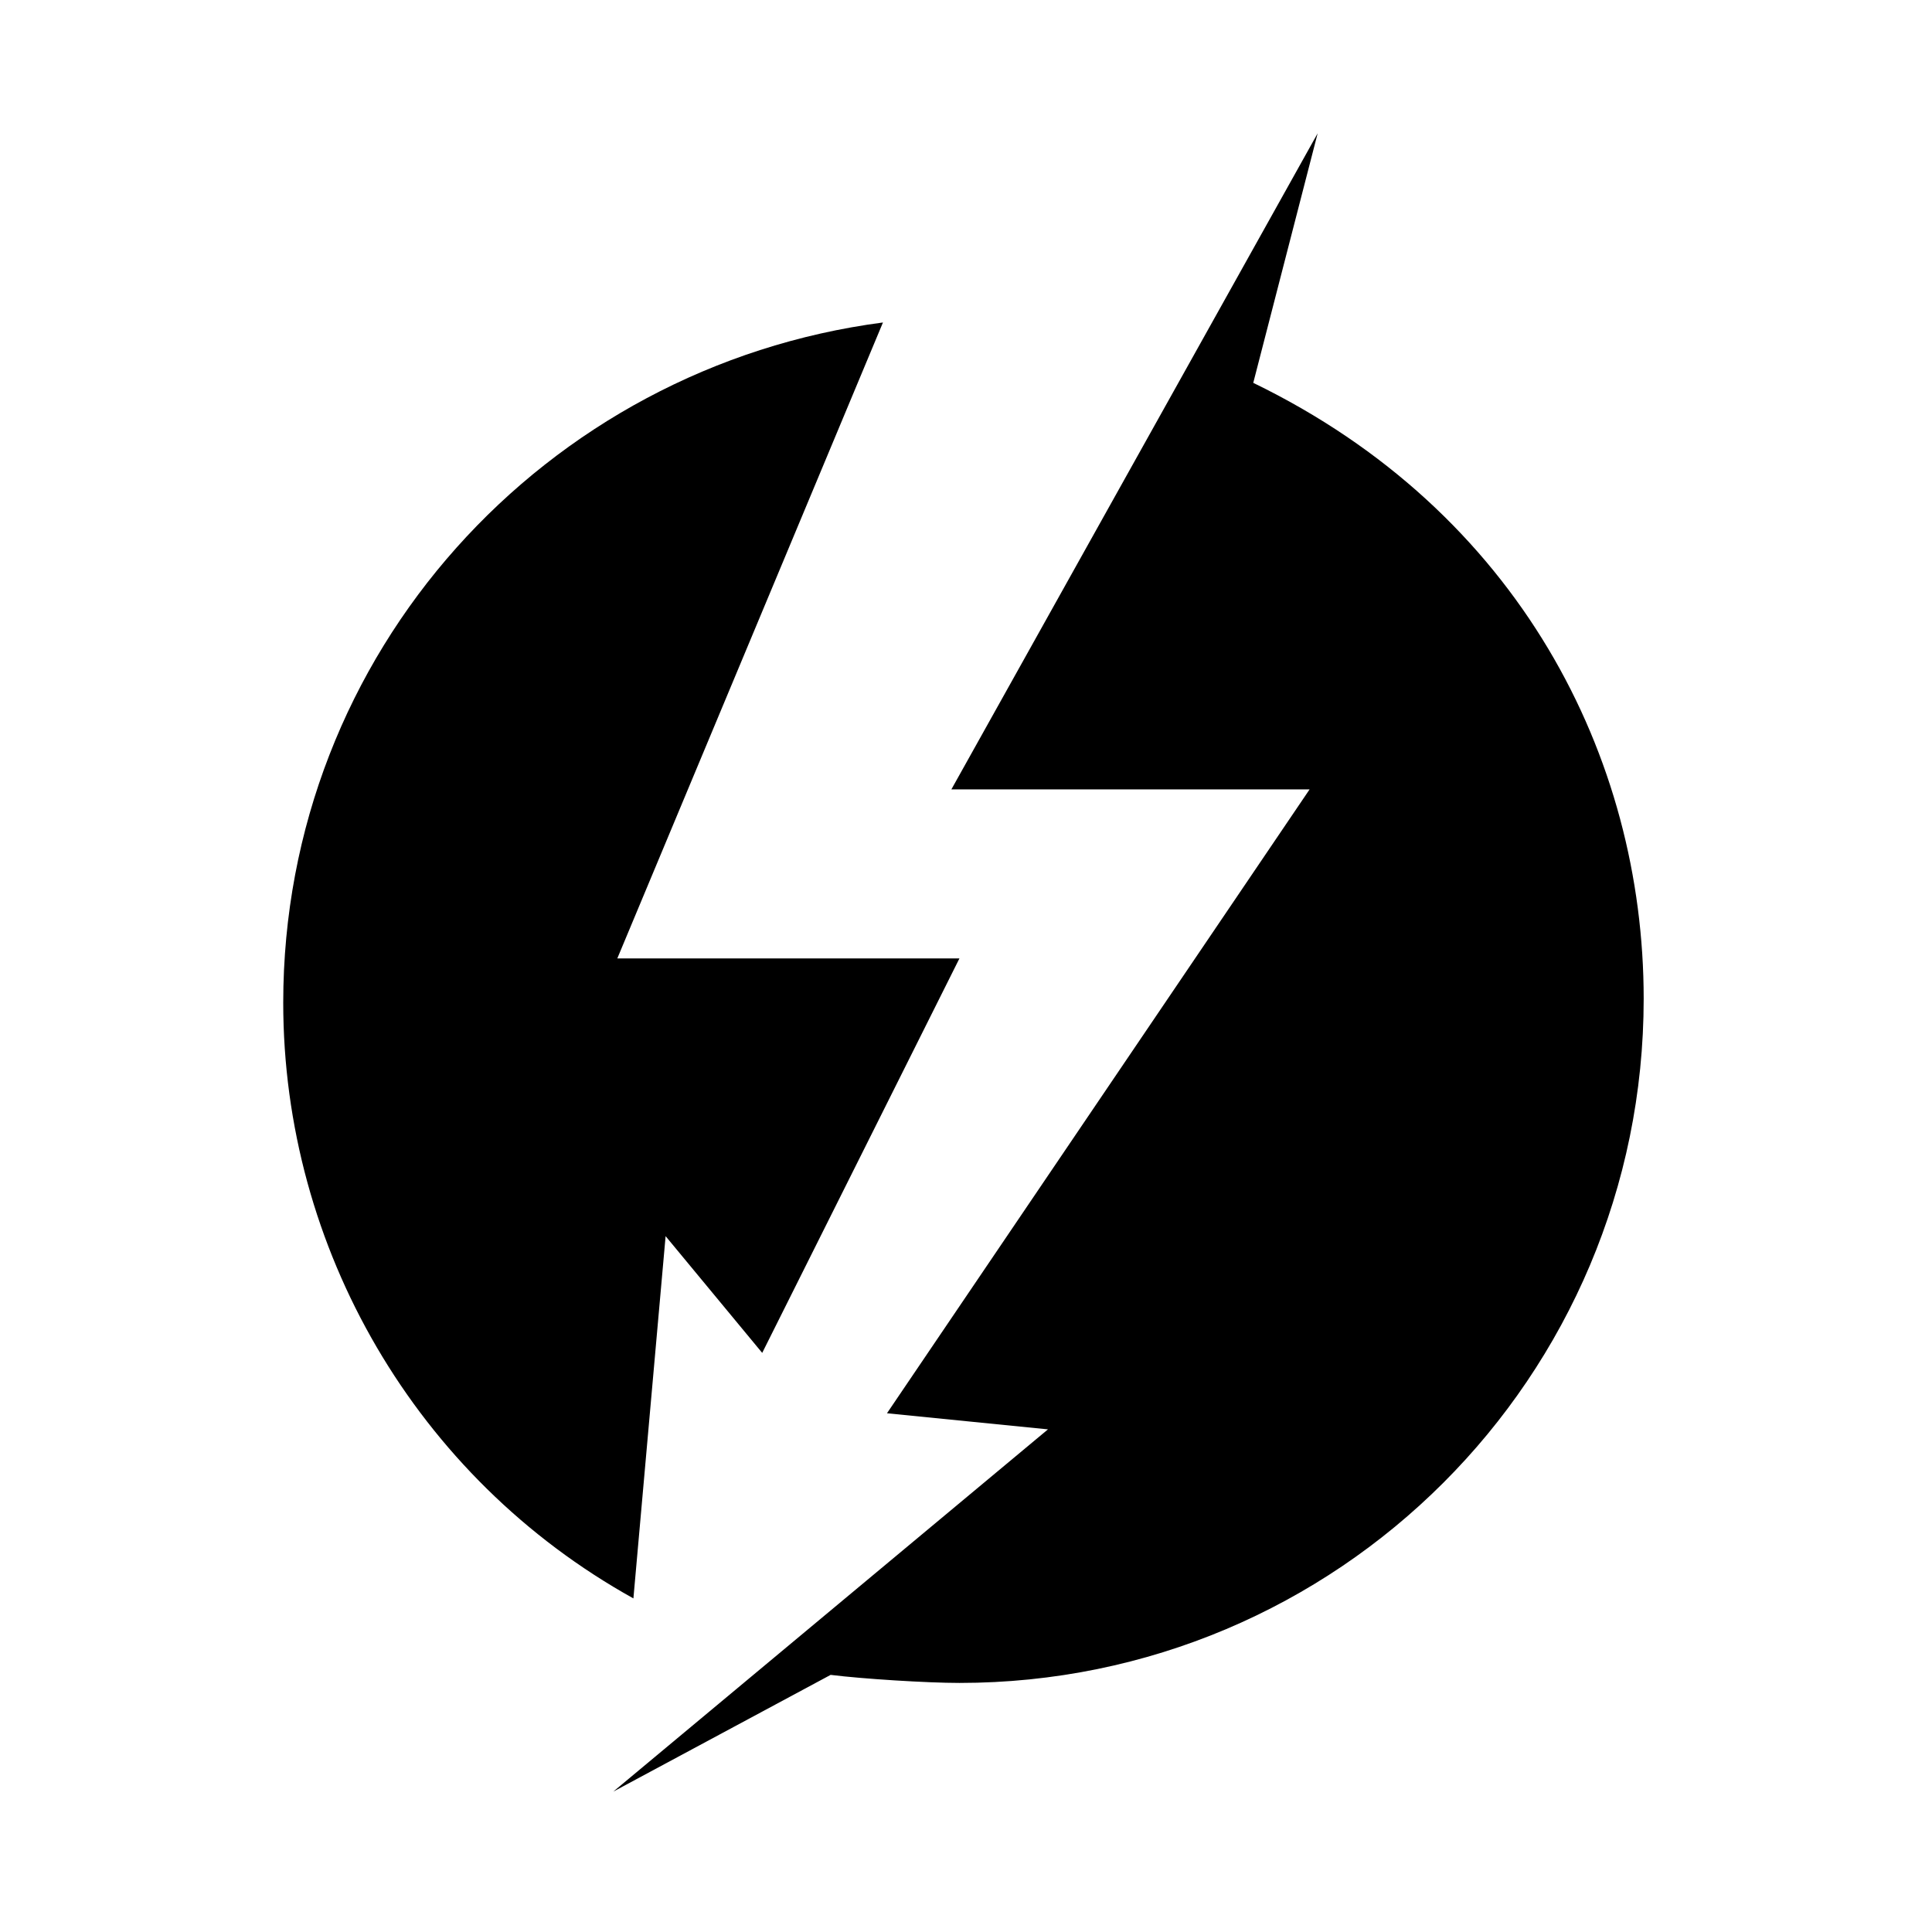
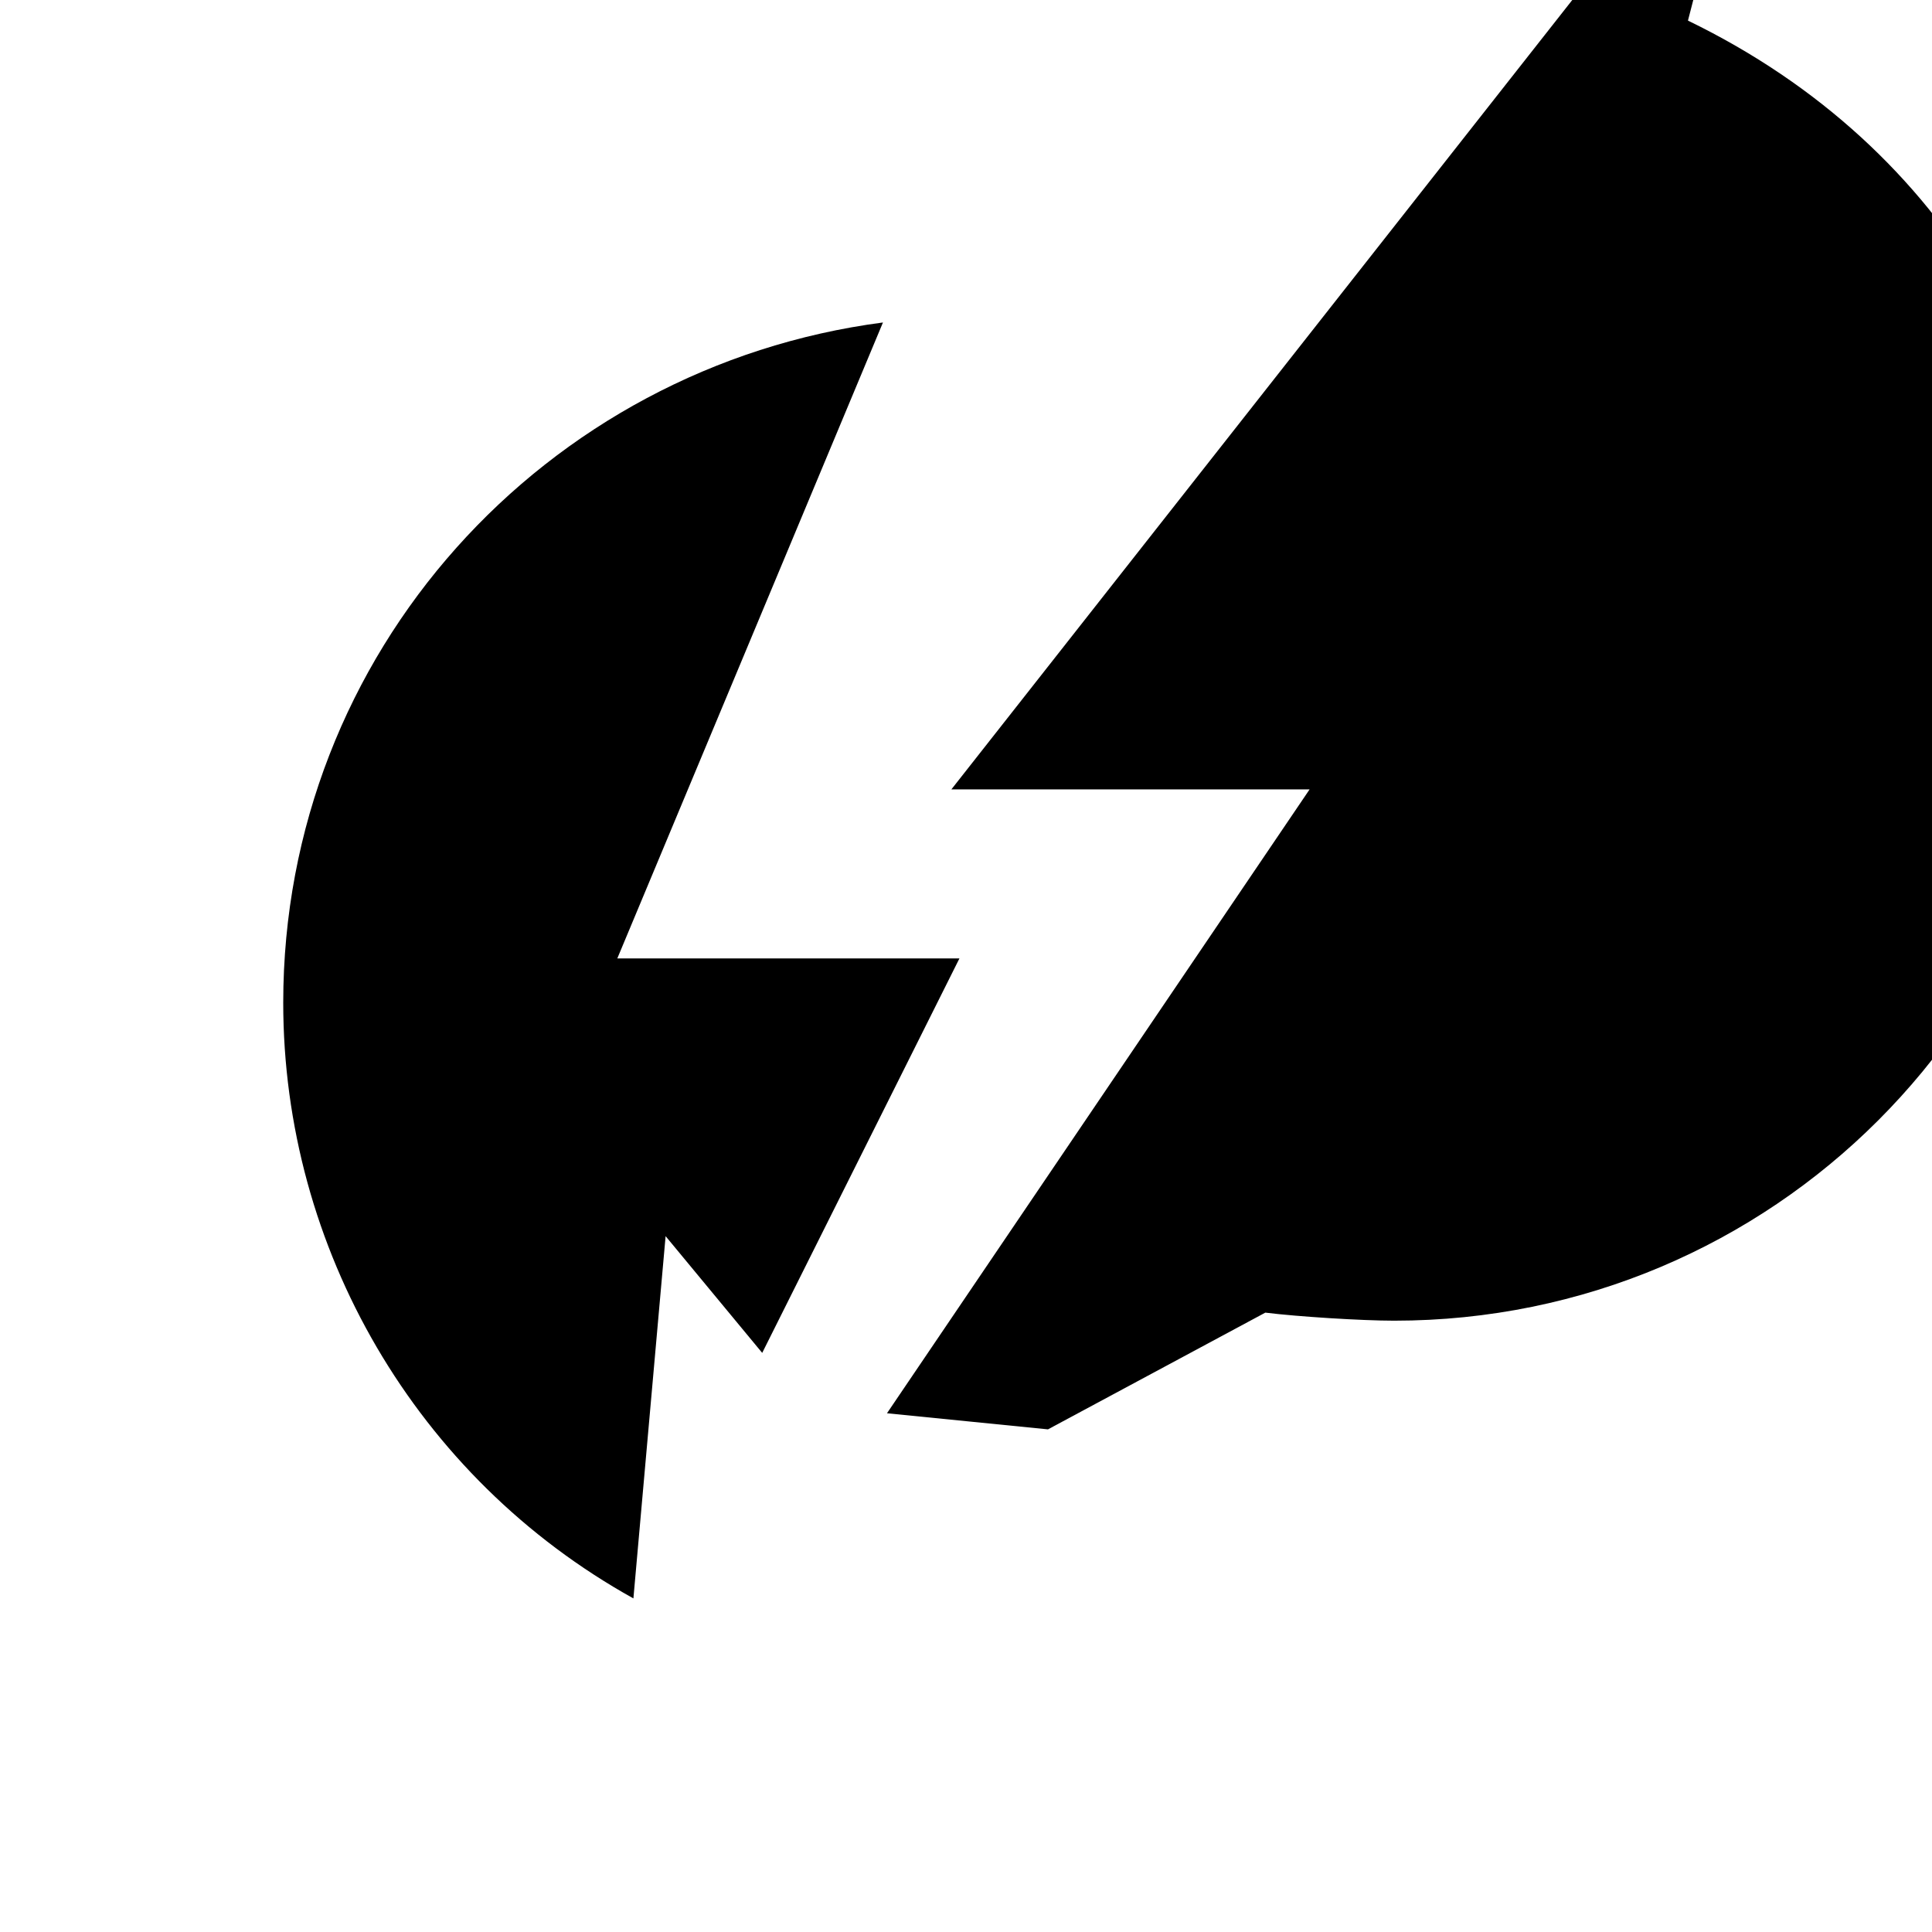
<svg xmlns="http://www.w3.org/2000/svg" version="1.1" id="Layer_1" x="0px" y="0px" viewBox="0 0 60 60" enable-background="new 0 0 60 60" xml:space="preserve">
  <g transform="matrix(1.25 0 0 -1.25 -40.579 716.14)">
-     <path d="M56.1,553.3h8.9l-10.5-15.5l4-0.4l-10.8-9l5.4,2.9c0.8-0.1,2.4-0.2,3.2-0.2c9.4,0,17,7.6,17,17c0,6-3.1,12.1-9.7,15.3   l1.6,6.2L56.1,553.3L56.1,553.3z M39.5,548c0-6.1,3.3-11.8,8.7-14.8l0.8,9l2.4-2.9l4.9,9.8h-8.5l6.6,15.8   C46,563.8,39.5,556.7,39.5,548" />
+     <path d="M56.1,553.3h8.9l-10.5-15.5l4-0.4l5.4,2.9c0.8-0.1,2.4-0.2,3.2-0.2c9.4,0,17,7.6,17,17c0,6-3.1,12.1-9.7,15.3   l1.6,6.2L56.1,553.3L56.1,553.3z M39.5,548c0-6.1,3.3-11.8,8.7-14.8l0.8,9l2.4-2.9l4.9,9.8h-8.5l6.6,15.8   C46,563.8,39.5,556.7,39.5,548" />
  </g>
</svg>